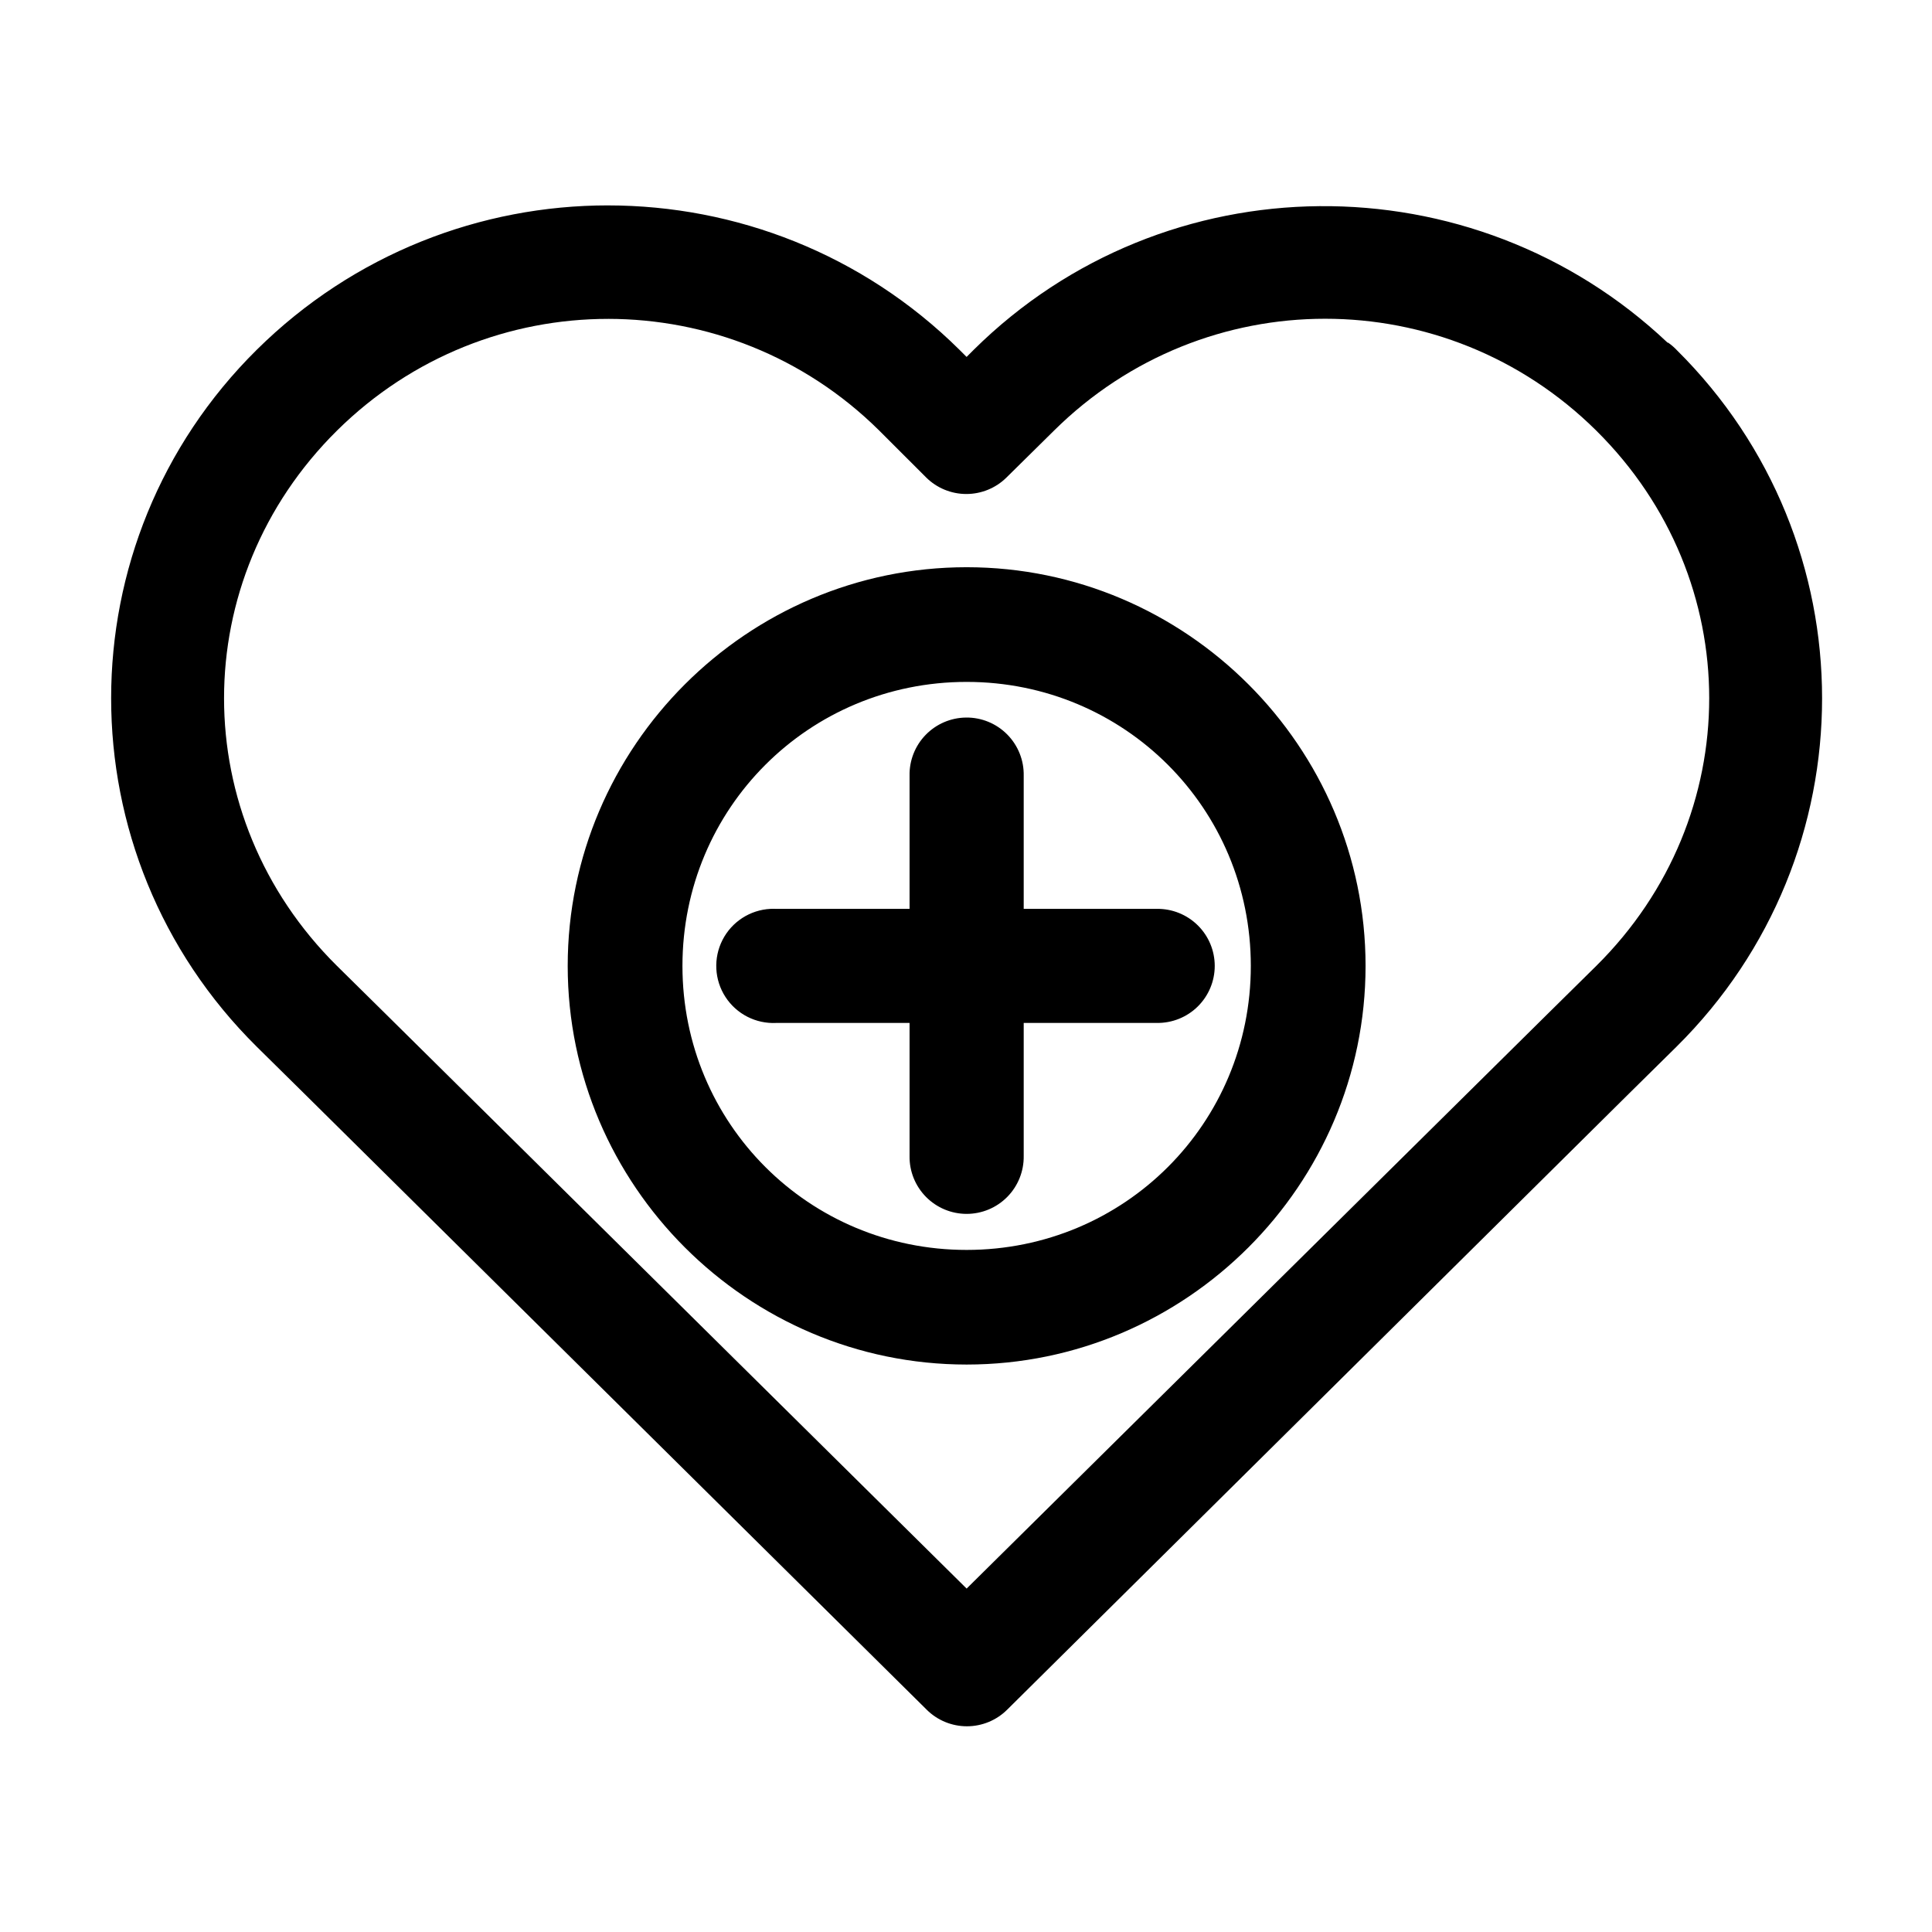
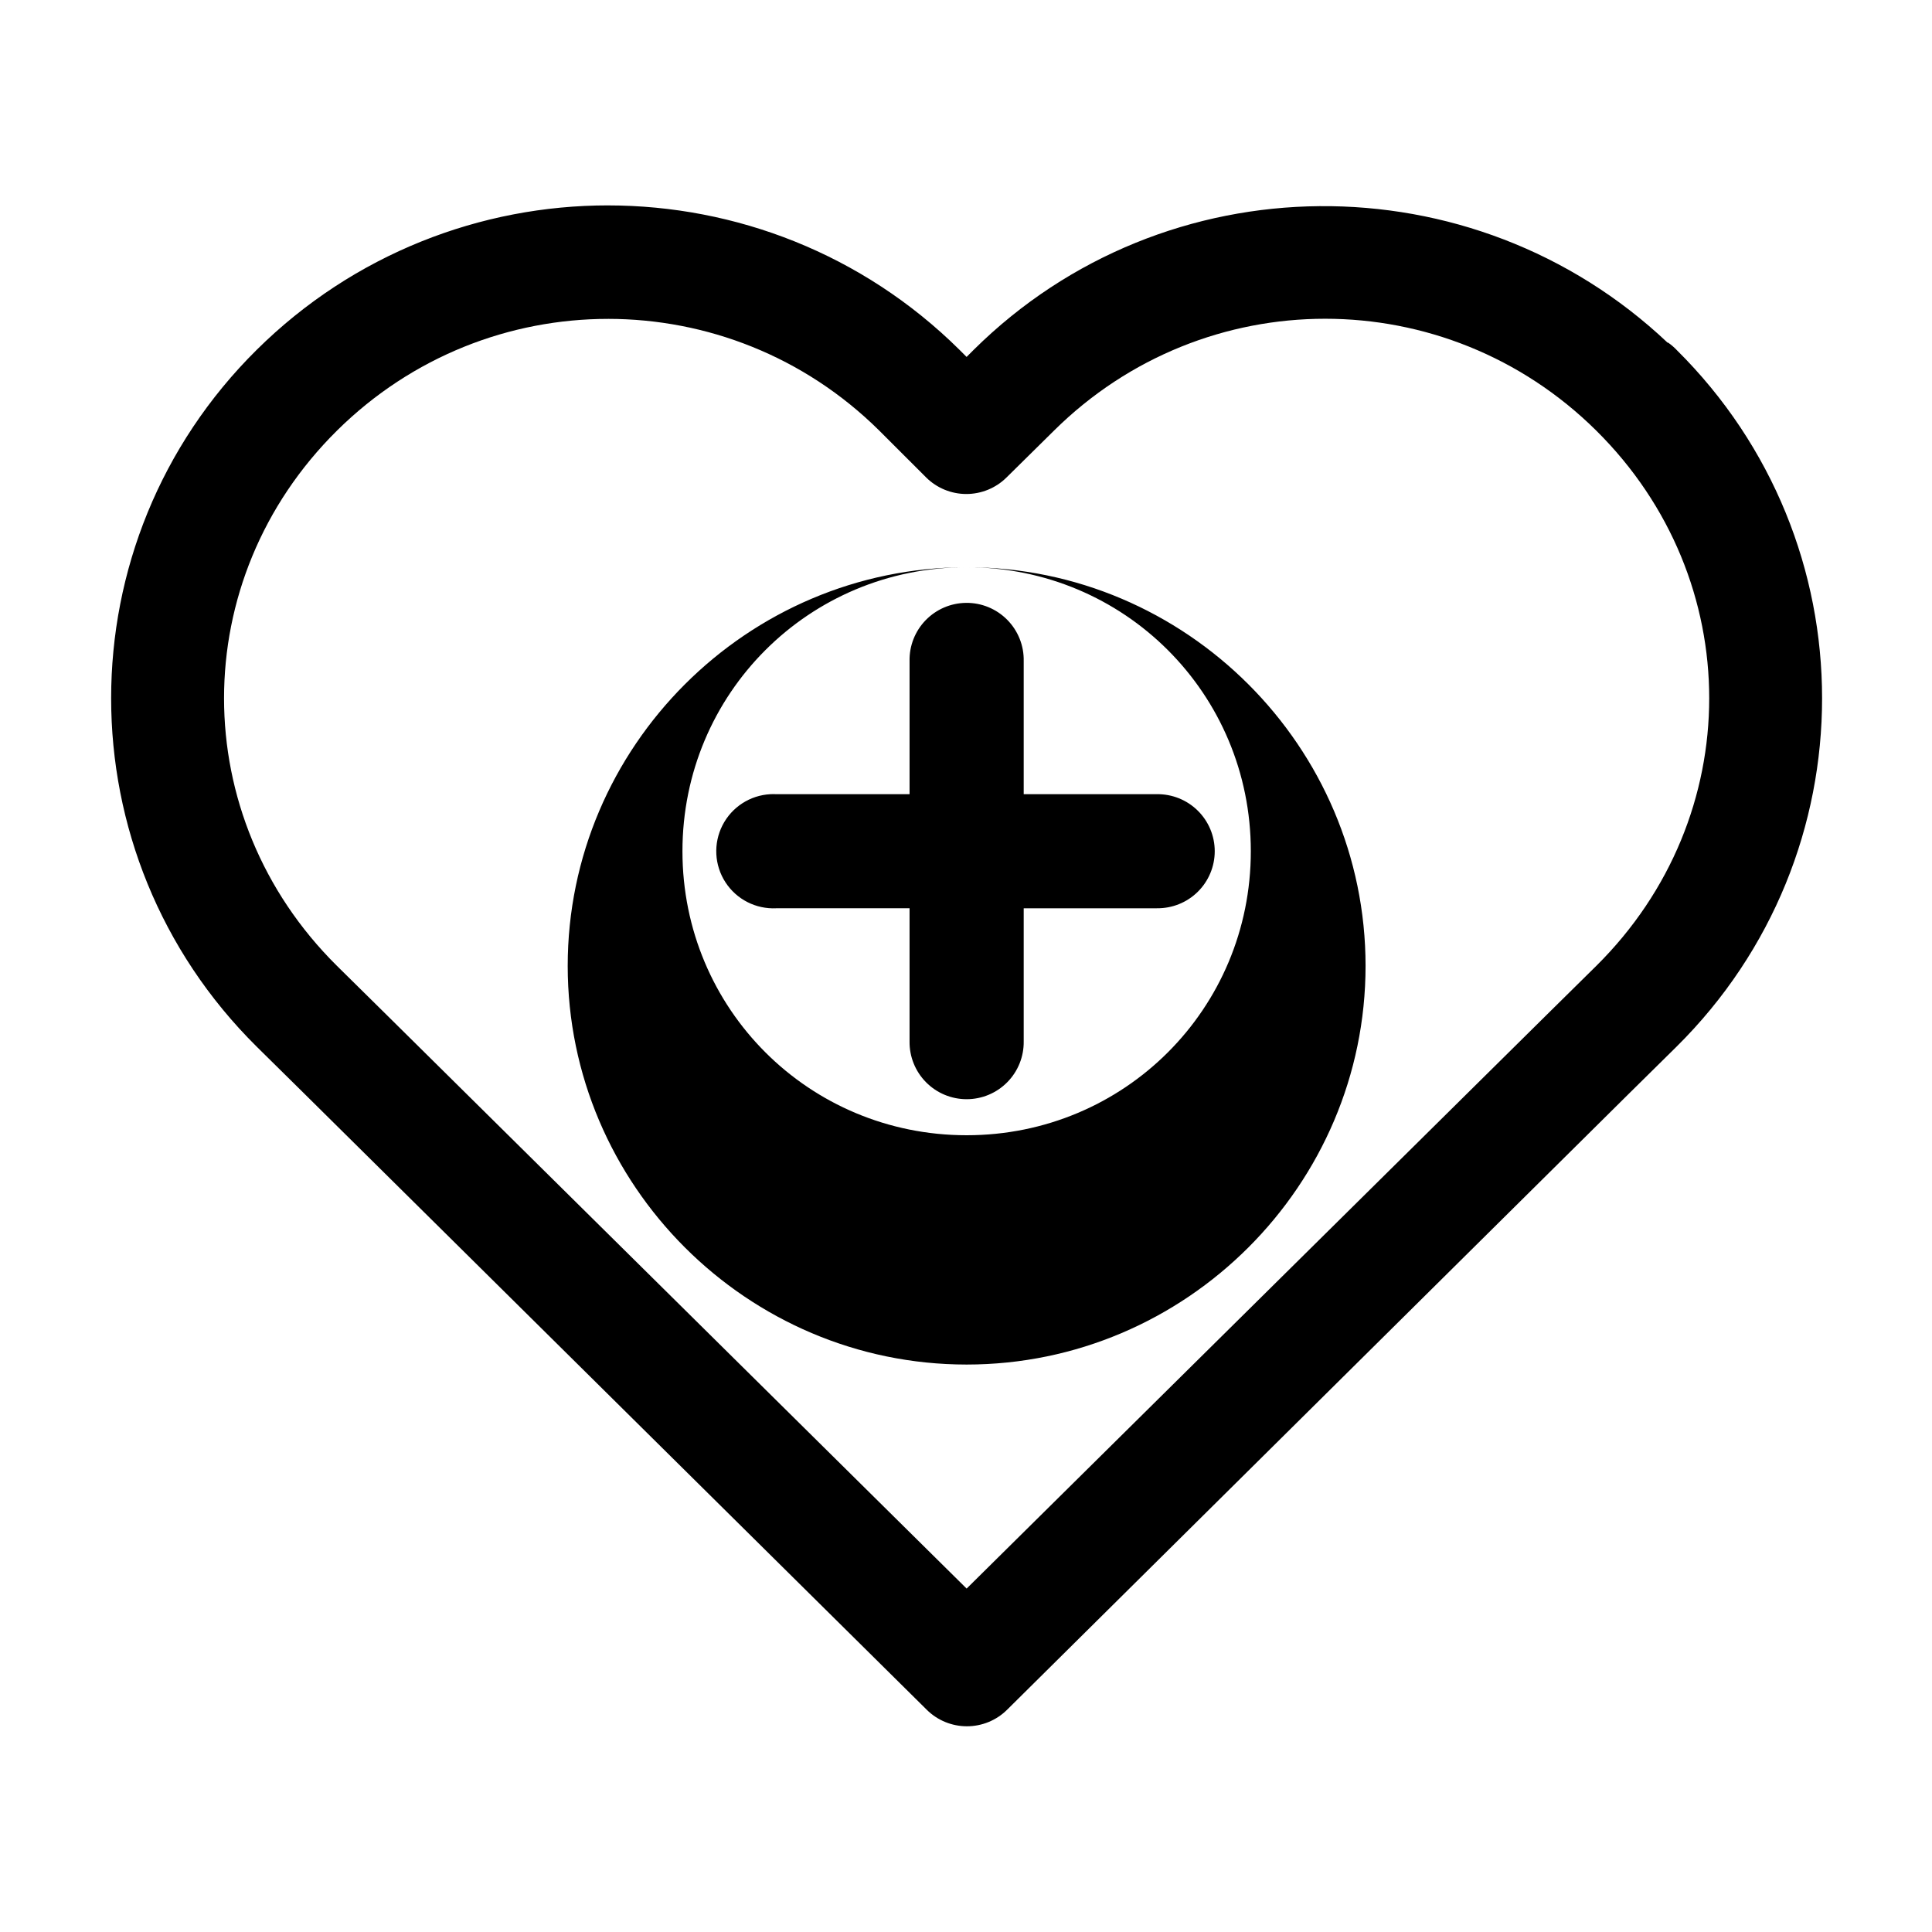
<svg xmlns="http://www.w3.org/2000/svg" fill="#000000" width="800px" height="800px" version="1.1" viewBox="144 144 512 512">
-   <path d="m305.16 198.43c-33.691-0.012-67.387 12.805-93.117 38.262-51.457 50.934-51.449 133.77 0 184.7l12.605 12.438 164.96 163.28v0.004c2.832 2.801 6.652 4.367 10.633 4.367 3.984 0 7.805-1.566 10.637-4.367l164.8-163.28 12.605-12.438c51.457-50.934 51.449-133.77 0-184.7v-0.004c-0.672-0.699-1.41-1.332-2.207-1.887-0.031-0.031-0.129 0.031-0.156 0-51.602-48.773-133.15-48.316-183.87 1.891l-1.891 1.891-1.891-1.891c-25.727-25.465-59.426-38.25-93.117-38.262zm0 30.074c25.934 0.012 51.887 9.844 71.848 29.602l12.445 12.438v0.004c2.832 2.797 6.656 4.367 10.637 4.367 3.981 0 7.805-1.57 10.637-4.367l12.605-12.438c39.922-39.516 103.77-39.516 143.69 0 39.918 39.516 39.914 102.36 0 141.87l-12.605 12.438-154.25 152.57-154.25-152.57-12.605-12.438c-39.918-39.516-39.914-102.36 0-141.87 19.957-19.746 45.914-29.609 71.848-29.602zm95.008 65.816c-58.152 0-105.72 47.539-105.72 105.65 0 58.117 47.566 105.65 105.72 105.65 58.152 0 105.72-47.539 105.72-105.65 0-58.117-47.566-105.65-105.72-105.65zm0 30.391c41.805 0 75.312 33.488 75.312 75.266 0 41.777-33.508 75.266-75.312 75.266-41.805 0-75.312-33.488-75.312-75.266 0-41.777 33.508-75.266 75.312-75.266zm-0.156 9.449c-4.039 0.039-7.894 1.695-10.707 4.594-2.812 2.898-4.348 6.801-4.262 10.836v35.27h-35.293c-0.523-0.027-1.051-0.027-1.574 0-5.406 0.281-10.25 3.422-12.707 8.238-2.457 4.82-2.156 10.582 0.789 15.117 2.945 4.535 8.09 7.156 13.492 6.875h35.293v35.273c-0.059 4.043 1.512 7.945 4.356 10.824 2.84 2.883 6.723 4.504 10.77 4.504 4.051 0 7.93-1.621 10.773-4.504 2.84-2.879 4.41-6.781 4.352-10.824v-35.27h35.293v-0.004c4.047 0.055 7.949-1.512 10.828-4.352 2.883-2.844 4.504-6.719 4.504-10.762 0-4.047-1.621-7.922-4.504-10.762-2.879-2.84-6.781-4.41-10.828-4.356h-35.293v-35.27c0.086-4.09-1.492-8.043-4.371-10.949-2.879-2.91-6.816-4.527-10.91-4.481z" />
+   <path d="m305.16 198.43c-33.691-0.012-67.387 12.805-93.117 38.262-51.457 50.934-51.449 133.77 0 184.7l12.605 12.438 164.96 163.28v0.004c2.832 2.801 6.652 4.367 10.633 4.367 3.984 0 7.805-1.566 10.637-4.367l164.8-163.28 12.605-12.438c51.457-50.934 51.449-133.77 0-184.7v-0.004c-0.672-0.699-1.41-1.332-2.207-1.887-0.031-0.031-0.129 0.031-0.156 0-51.602-48.773-133.15-48.316-183.87 1.891l-1.891 1.891-1.891-1.891c-25.727-25.465-59.426-38.25-93.117-38.262zm0 30.074c25.934 0.012 51.887 9.844 71.848 29.602l12.445 12.438v0.004c2.832 2.797 6.656 4.367 10.637 4.367 3.981 0 7.805-1.57 10.637-4.367l12.605-12.438c39.922-39.516 103.77-39.516 143.69 0 39.918 39.516 39.914 102.36 0 141.87l-12.605 12.438-154.25 152.57-154.25-152.57-12.605-12.438c-39.918-39.516-39.914-102.36 0-141.87 19.957-19.746 45.914-29.609 71.848-29.602zm95.008 65.816c-58.152 0-105.72 47.539-105.72 105.65 0 58.117 47.566 105.65 105.72 105.65 58.152 0 105.72-47.539 105.72-105.65 0-58.117-47.566-105.65-105.72-105.65zc41.805 0 75.312 33.488 75.312 75.266 0 41.777-33.508 75.266-75.312 75.266-41.805 0-75.312-33.488-75.312-75.266 0-41.777 33.508-75.266 75.312-75.266zm-0.156 9.449c-4.039 0.039-7.894 1.695-10.707 4.594-2.812 2.898-4.348 6.801-4.262 10.836v35.27h-35.293c-0.523-0.027-1.051-0.027-1.574 0-5.406 0.281-10.25 3.422-12.707 8.238-2.457 4.82-2.156 10.582 0.789 15.117 2.945 4.535 8.09 7.156 13.492 6.875h35.293v35.273c-0.059 4.043 1.512 7.945 4.356 10.824 2.84 2.883 6.723 4.504 10.77 4.504 4.051 0 7.93-1.621 10.773-4.504 2.84-2.879 4.41-6.781 4.352-10.824v-35.27h35.293v-0.004c4.047 0.055 7.949-1.512 10.828-4.352 2.883-2.844 4.504-6.719 4.504-10.762 0-4.047-1.621-7.922-4.504-10.762-2.879-2.84-6.781-4.41-10.828-4.356h-35.293v-35.27c0.086-4.09-1.492-8.043-4.371-10.949-2.879-2.91-6.816-4.527-10.91-4.481z" />
</svg>